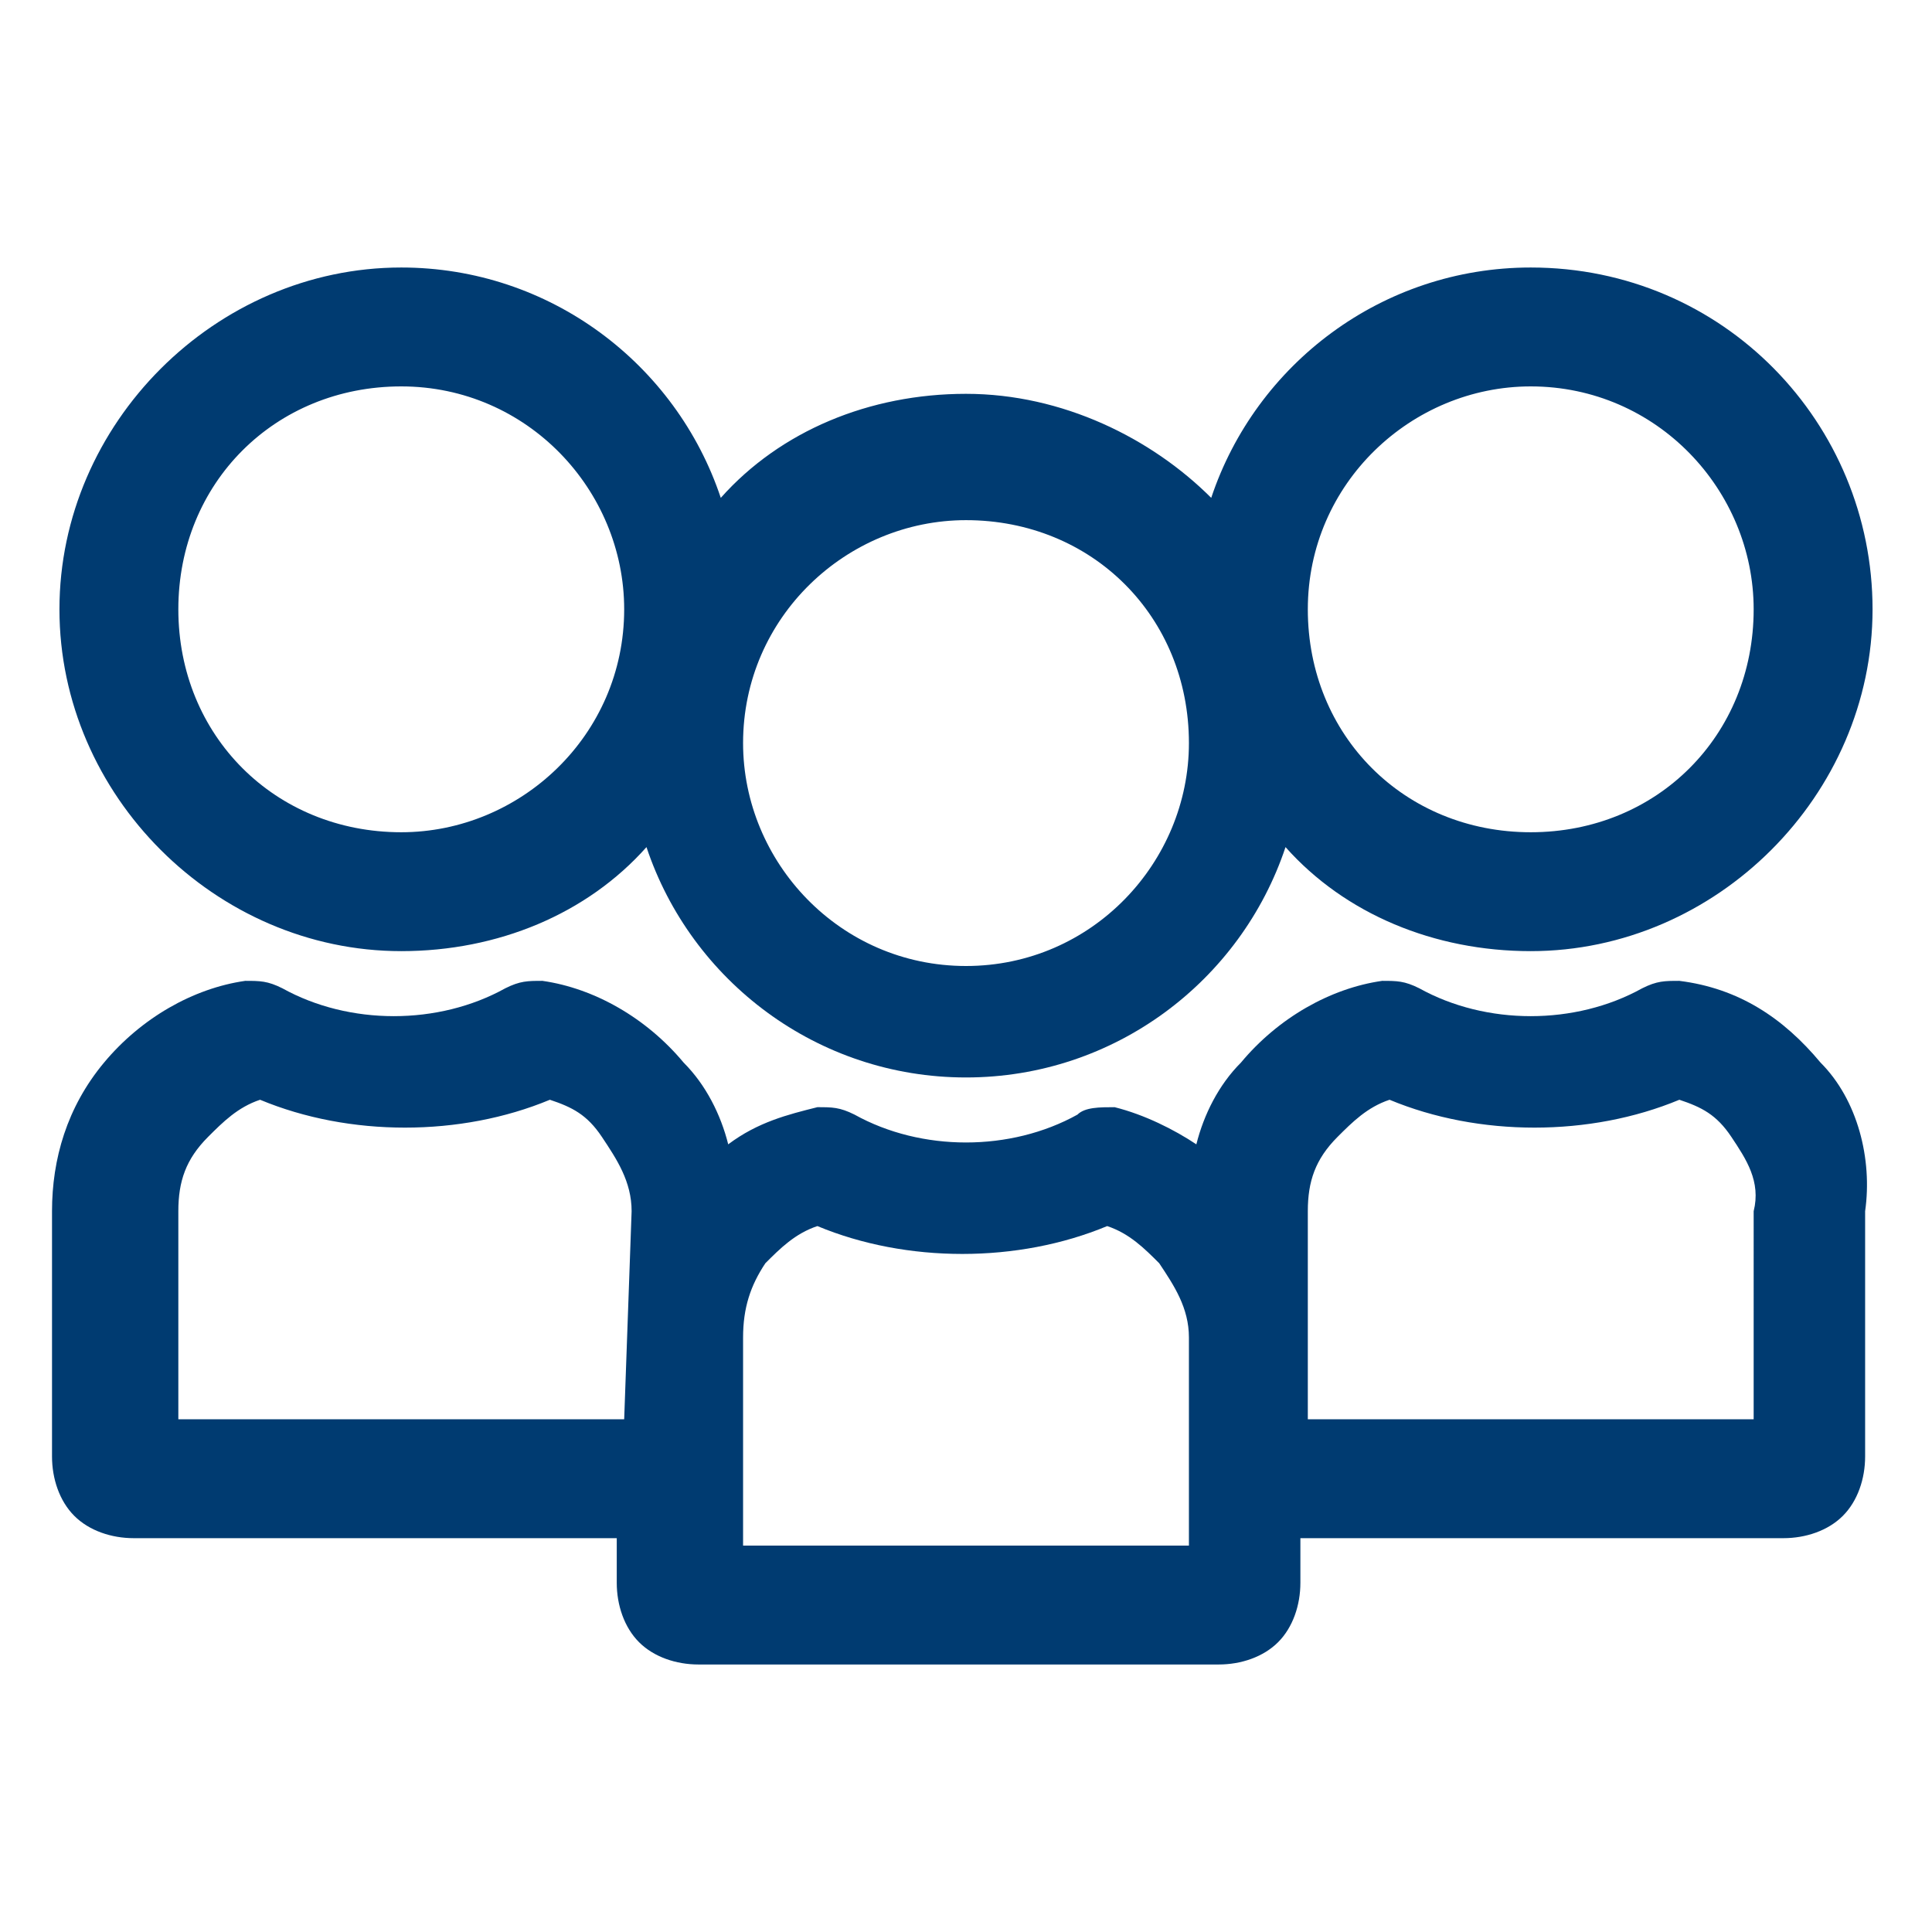
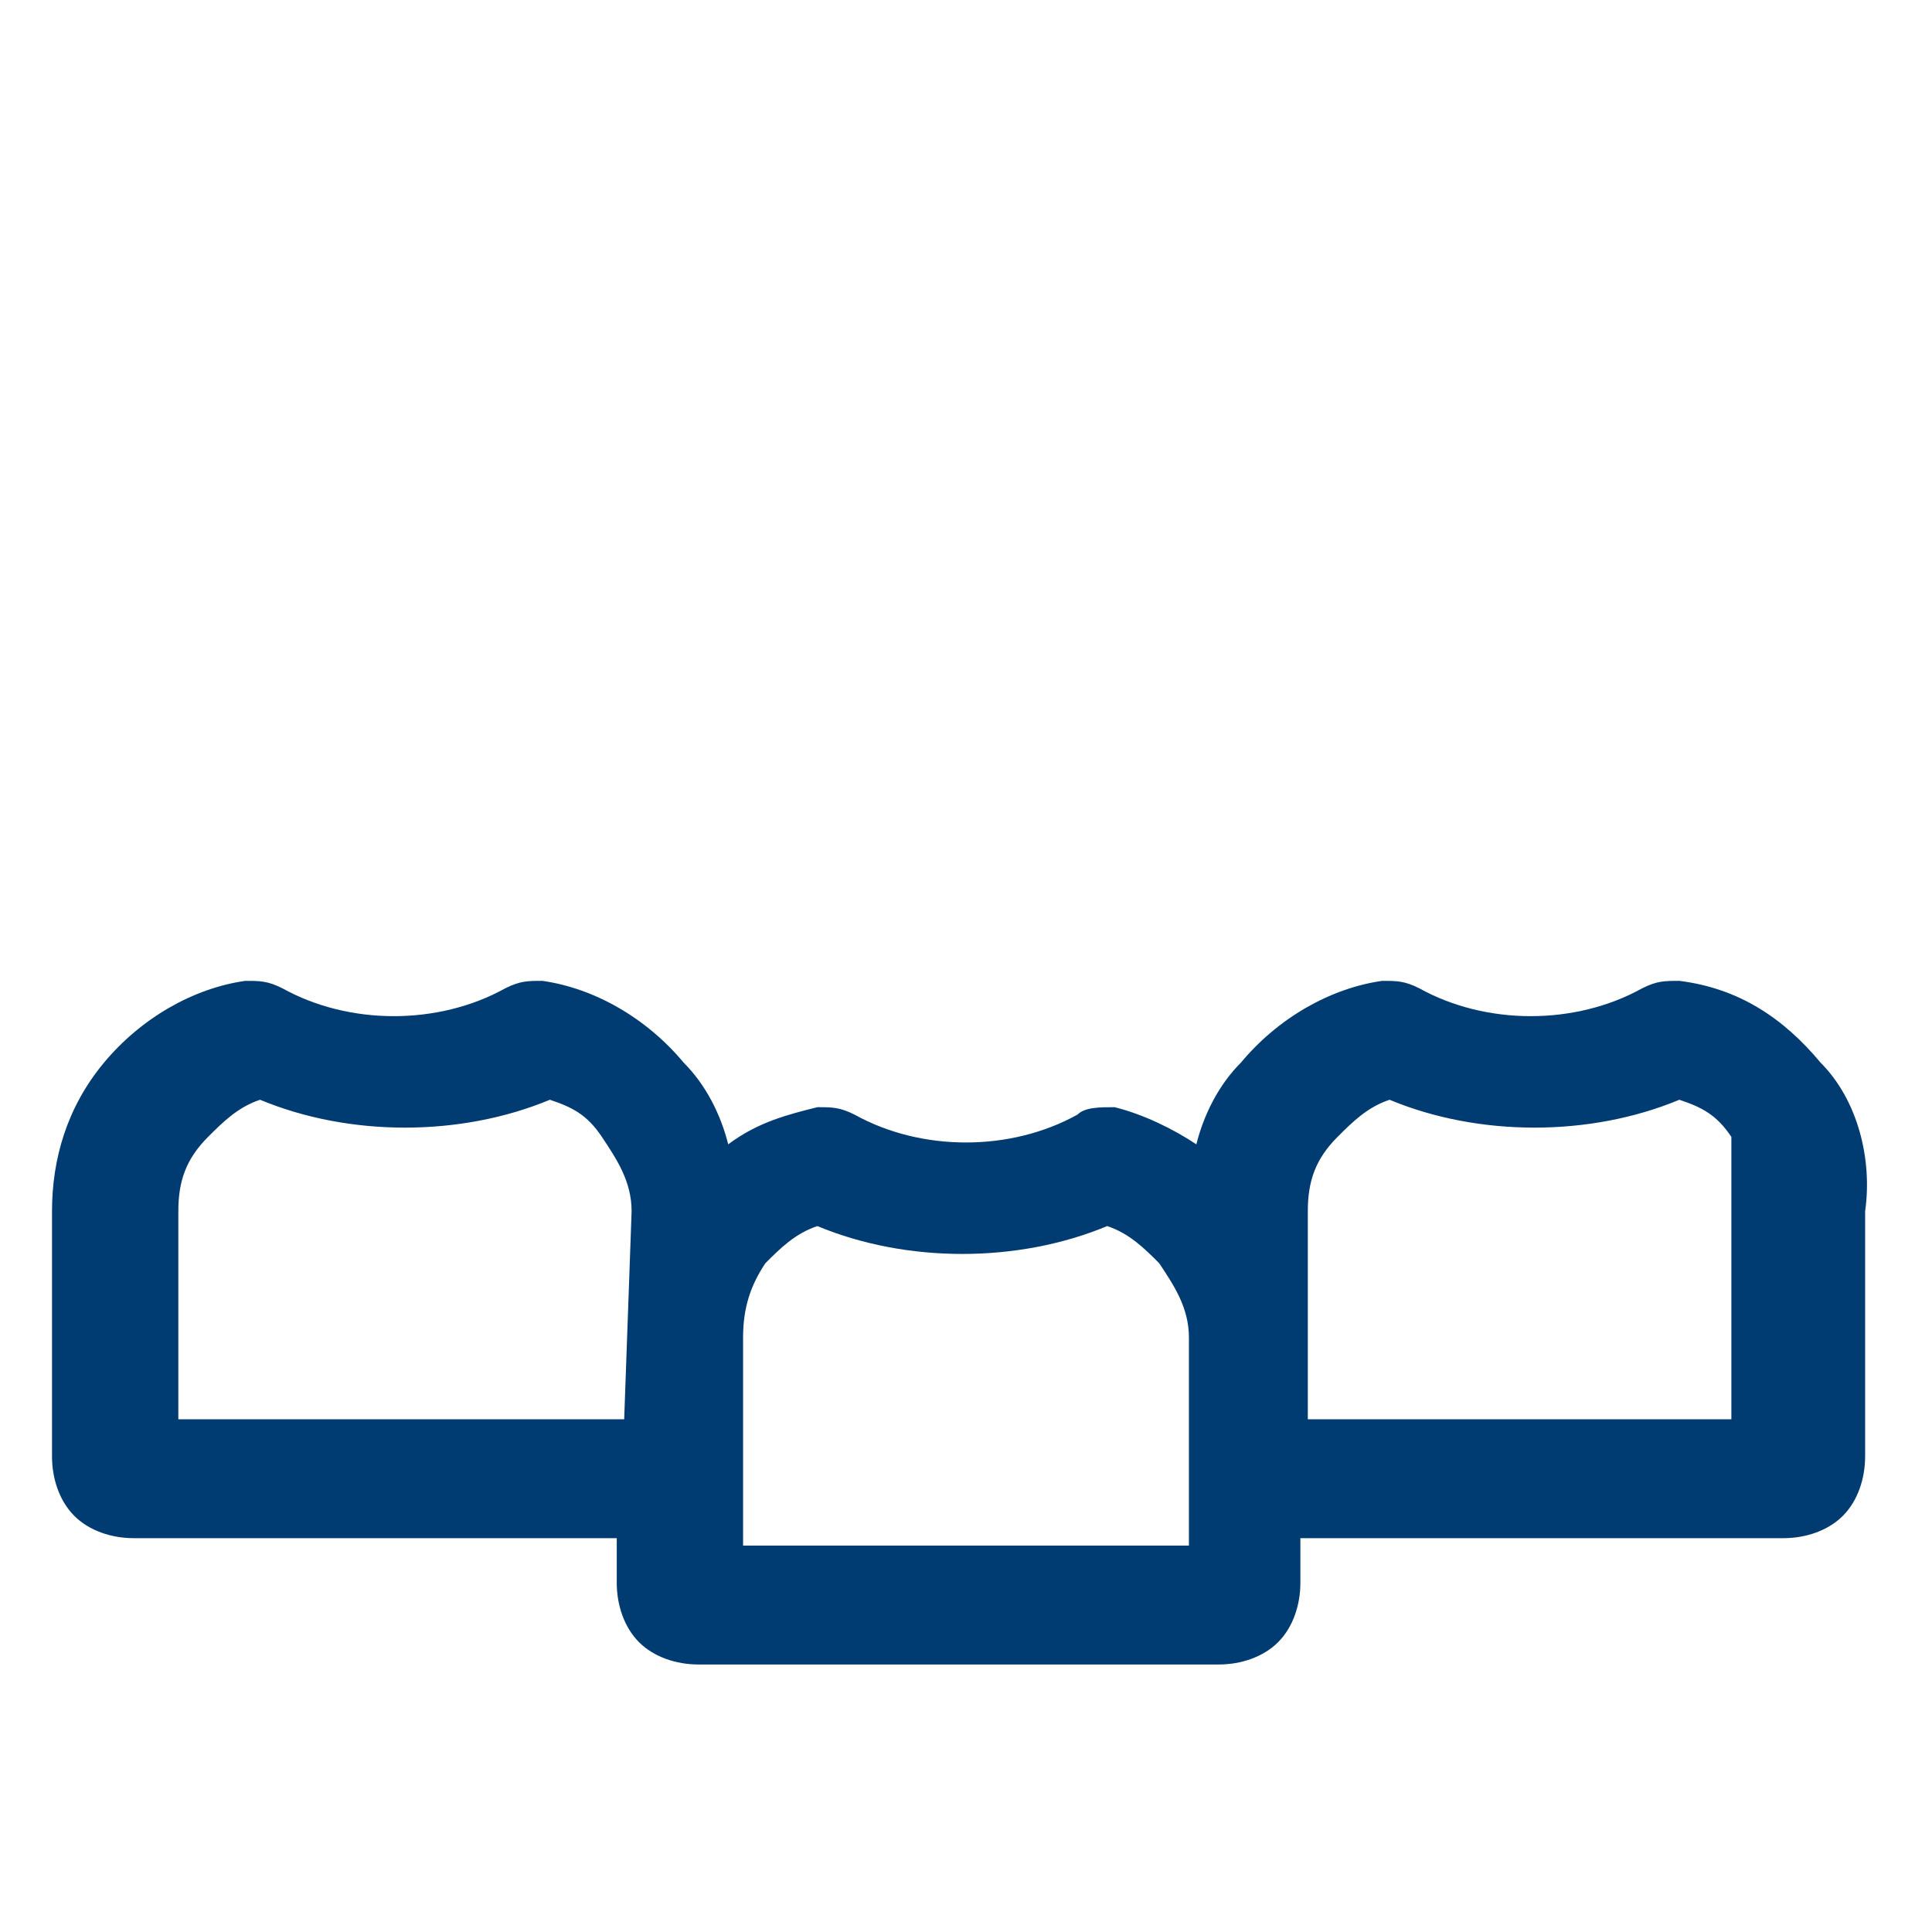
<svg xmlns="http://www.w3.org/2000/svg" version="1.1" id="Camada_1" x="0px" y="0px" viewBox="0 0 26 26" style="enable-background:new 0 0 26 26;" xml:space="preserve">
  <style type="text/css">
	.st0{fill:#003B71;}
</style>
  <g>
    <g>
-       <path class="st0" d="M20.6,3.6c-2,0-3.7,1.3-4.3,3.1c-0.8-0.8-2-1.4-3.3-1.4s-2.5,0.5-3.3,1.4C9.1,4.9,7.4,3.6,5.4,3.6    c-2.5,0-4.6,2.1-4.6,4.6c0,2.5,2.1,4.6,4.6,4.6c1.3,0,2.5-0.5,3.3-1.4c0.6,1.8,2.3,3.1,4.3,3.1s3.7-1.3,4.3-3.1    c0.8,0.9,2,1.4,3.3,1.4c2.5,0,4.6-2.1,4.6-4.6C25.2,5.7,23.2,3.6,20.6,3.6z M5.4,11.2c-1.7,0-3-1.3-3-3c0-1.7,1.3-3,3-3    c1.7,0,3,1.4,3,3C8.4,9.9,7,11.2,5.4,11.2z M13,13c-1.7,0-3-1.4-3-3c0-1.7,1.4-3,3-3c1.7,0,3,1.3,3,3C16,11.6,14.7,13,13,13z     M20.6,11.2c-1.7,0-3-1.3-3-3c0-1.7,1.4-3,3-3c1.7,0,3,1.4,3,3C23.6,9.9,22.3,11.2,20.6,11.2z" />
-       <path class="st0" d="M24.5,14.3c-0.5-0.6-1.1-1-1.9-1.1c-0.2,0-0.3,0-0.5,0.1c-0.9,0.5-2.1,0.5-3,0c-0.2-0.1-0.3-0.1-0.5-0.1    c-0.7,0.1-1.4,0.5-1.9,1.1c-0.3,0.3-0.5,0.7-0.6,1.1c-0.3-0.2-0.7-0.4-1.1-0.5c-0.2,0-0.4,0-0.5,0.1c-0.9,0.5-2.1,0.5-3,0    c-0.2-0.1-0.3-0.1-0.5-0.1c-0.4,0.1-0.8,0.2-1.2,0.5c-0.1-0.4-0.3-0.8-0.6-1.1c-0.5-0.6-1.2-1-1.9-1.1c-0.2,0-0.3,0-0.5,0.1    c-0.9,0.5-2.1,0.5-3,0c-0.2-0.1-0.3-0.1-0.5-0.1c-0.7,0.1-1.4,0.5-1.9,1.1c-0.5,0.6-0.7,1.3-0.7,2v3.3c0,0.3,0.1,0.6,0.3,0.8    c0.2,0.2,0.5,0.3,0.8,0.3h6.5v0.6c0,0.3,0.1,0.6,0.3,0.8c0.2,0.2,0.5,0.3,0.8,0.3h7c0.3,0,0.6-0.1,0.8-0.3    c0.2-0.2,0.3-0.5,0.3-0.8v-0.6h6.5c0.3,0,0.6-0.1,0.8-0.3c0.2-0.2,0.3-0.5,0.3-0.8v-3.3C25.2,15.6,25,14.8,24.5,14.3z M8.4,19.1    h-6v-2.8c0-0.4,0.1-0.7,0.4-1c0.2-0.2,0.4-0.4,0.7-0.5c1.2,0.5,2.7,0.5,3.9,0c0.3,0.1,0.5,0.2,0.7,0.5c0.2,0.3,0.4,0.6,0.4,1    L8.4,19.1z M16,20.8h-6V18c0-0.4,0.1-0.7,0.3-1c0.2-0.2,0.4-0.4,0.7-0.5c1.2,0.5,2.7,0.5,3.9,0c0.3,0.1,0.5,0.3,0.7,0.5    c0.2,0.3,0.4,0.6,0.4,1V20.8z M23.6,19.1h-6v-2.8c0-0.4,0.1-0.7,0.4-1c0.2-0.2,0.4-0.4,0.7-0.5c1.2,0.5,2.7,0.5,3.9,0    c0.3,0.1,0.5,0.2,0.7,0.5c0.2,0.3,0.4,0.6,0.3,1V19.1z" />
+       <path class="st0" d="M24.5,14.3c-0.5-0.6-1.1-1-1.9-1.1c-0.2,0-0.3,0-0.5,0.1c-0.9,0.5-2.1,0.5-3,0c-0.2-0.1-0.3-0.1-0.5-0.1    c-0.7,0.1-1.4,0.5-1.9,1.1c-0.3,0.3-0.5,0.7-0.6,1.1c-0.3-0.2-0.7-0.4-1.1-0.5c-0.2,0-0.4,0-0.5,0.1c-0.9,0.5-2.1,0.5-3,0    c-0.2-0.1-0.3-0.1-0.5-0.1c-0.4,0.1-0.8,0.2-1.2,0.5c-0.1-0.4-0.3-0.8-0.6-1.1c-0.5-0.6-1.2-1-1.9-1.1c-0.2,0-0.3,0-0.5,0.1    c-0.9,0.5-2.1,0.5-3,0c-0.2-0.1-0.3-0.1-0.5-0.1c-0.7,0.1-1.4,0.5-1.9,1.1c-0.5,0.6-0.7,1.3-0.7,2v3.3c0,0.3,0.1,0.6,0.3,0.8    c0.2,0.2,0.5,0.3,0.8,0.3h6.5v0.6c0,0.3,0.1,0.6,0.3,0.8c0.2,0.2,0.5,0.3,0.8,0.3h7c0.3,0,0.6-0.1,0.8-0.3    c0.2-0.2,0.3-0.5,0.3-0.8v-0.6h6.5c0.3,0,0.6-0.1,0.8-0.3c0.2-0.2,0.3-0.5,0.3-0.8v-3.3C25.2,15.6,25,14.8,24.5,14.3z M8.4,19.1    h-6v-2.8c0-0.4,0.1-0.7,0.4-1c0.2-0.2,0.4-0.4,0.7-0.5c1.2,0.5,2.7,0.5,3.9,0c0.3,0.1,0.5,0.2,0.7,0.5c0.2,0.3,0.4,0.6,0.4,1    L8.4,19.1z M16,20.8h-6V18c0-0.4,0.1-0.7,0.3-1c0.2-0.2,0.4-0.4,0.7-0.5c1.2,0.5,2.7,0.5,3.9,0c0.3,0.1,0.5,0.3,0.7,0.5    c0.2,0.3,0.4,0.6,0.4,1V20.8z M23.6,19.1h-6v-2.8c0-0.4,0.1-0.7,0.4-1c0.2-0.2,0.4-0.4,0.7-0.5c1.2,0.5,2.7,0.5,3.9,0    c0.3,0.1,0.5,0.2,0.7,0.5V19.1z" />
    </g>
  </g>
</svg>